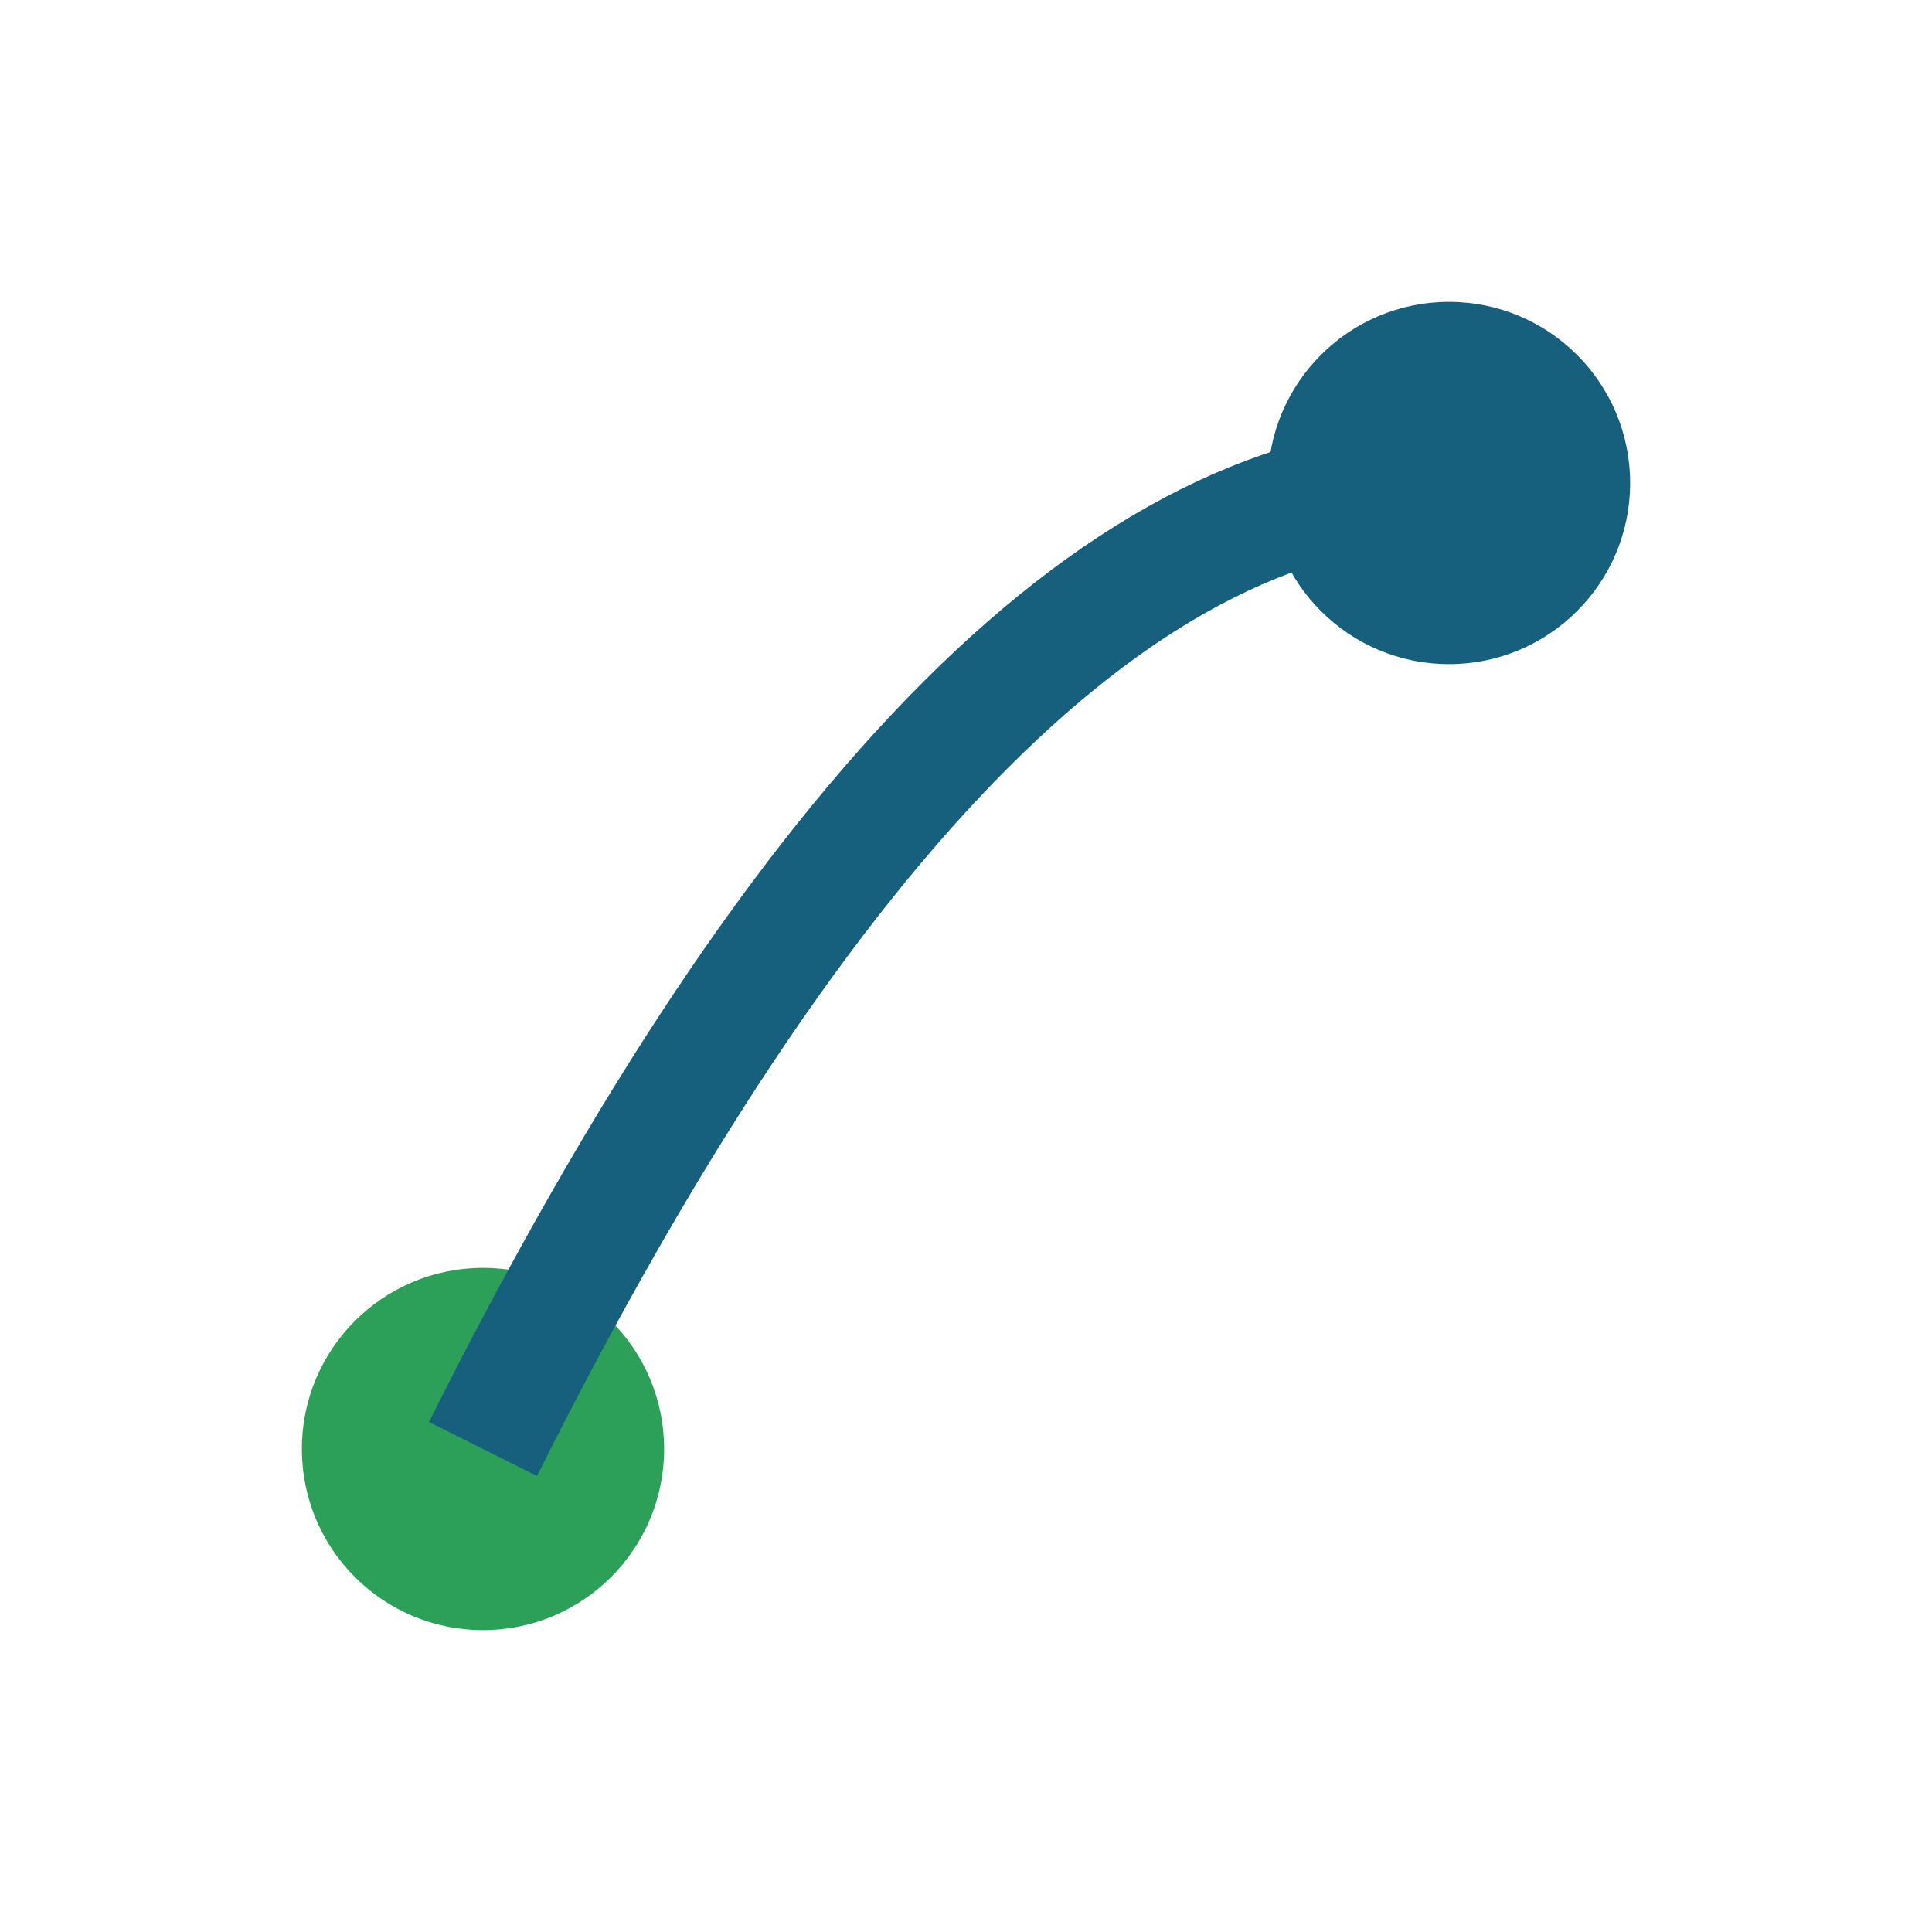
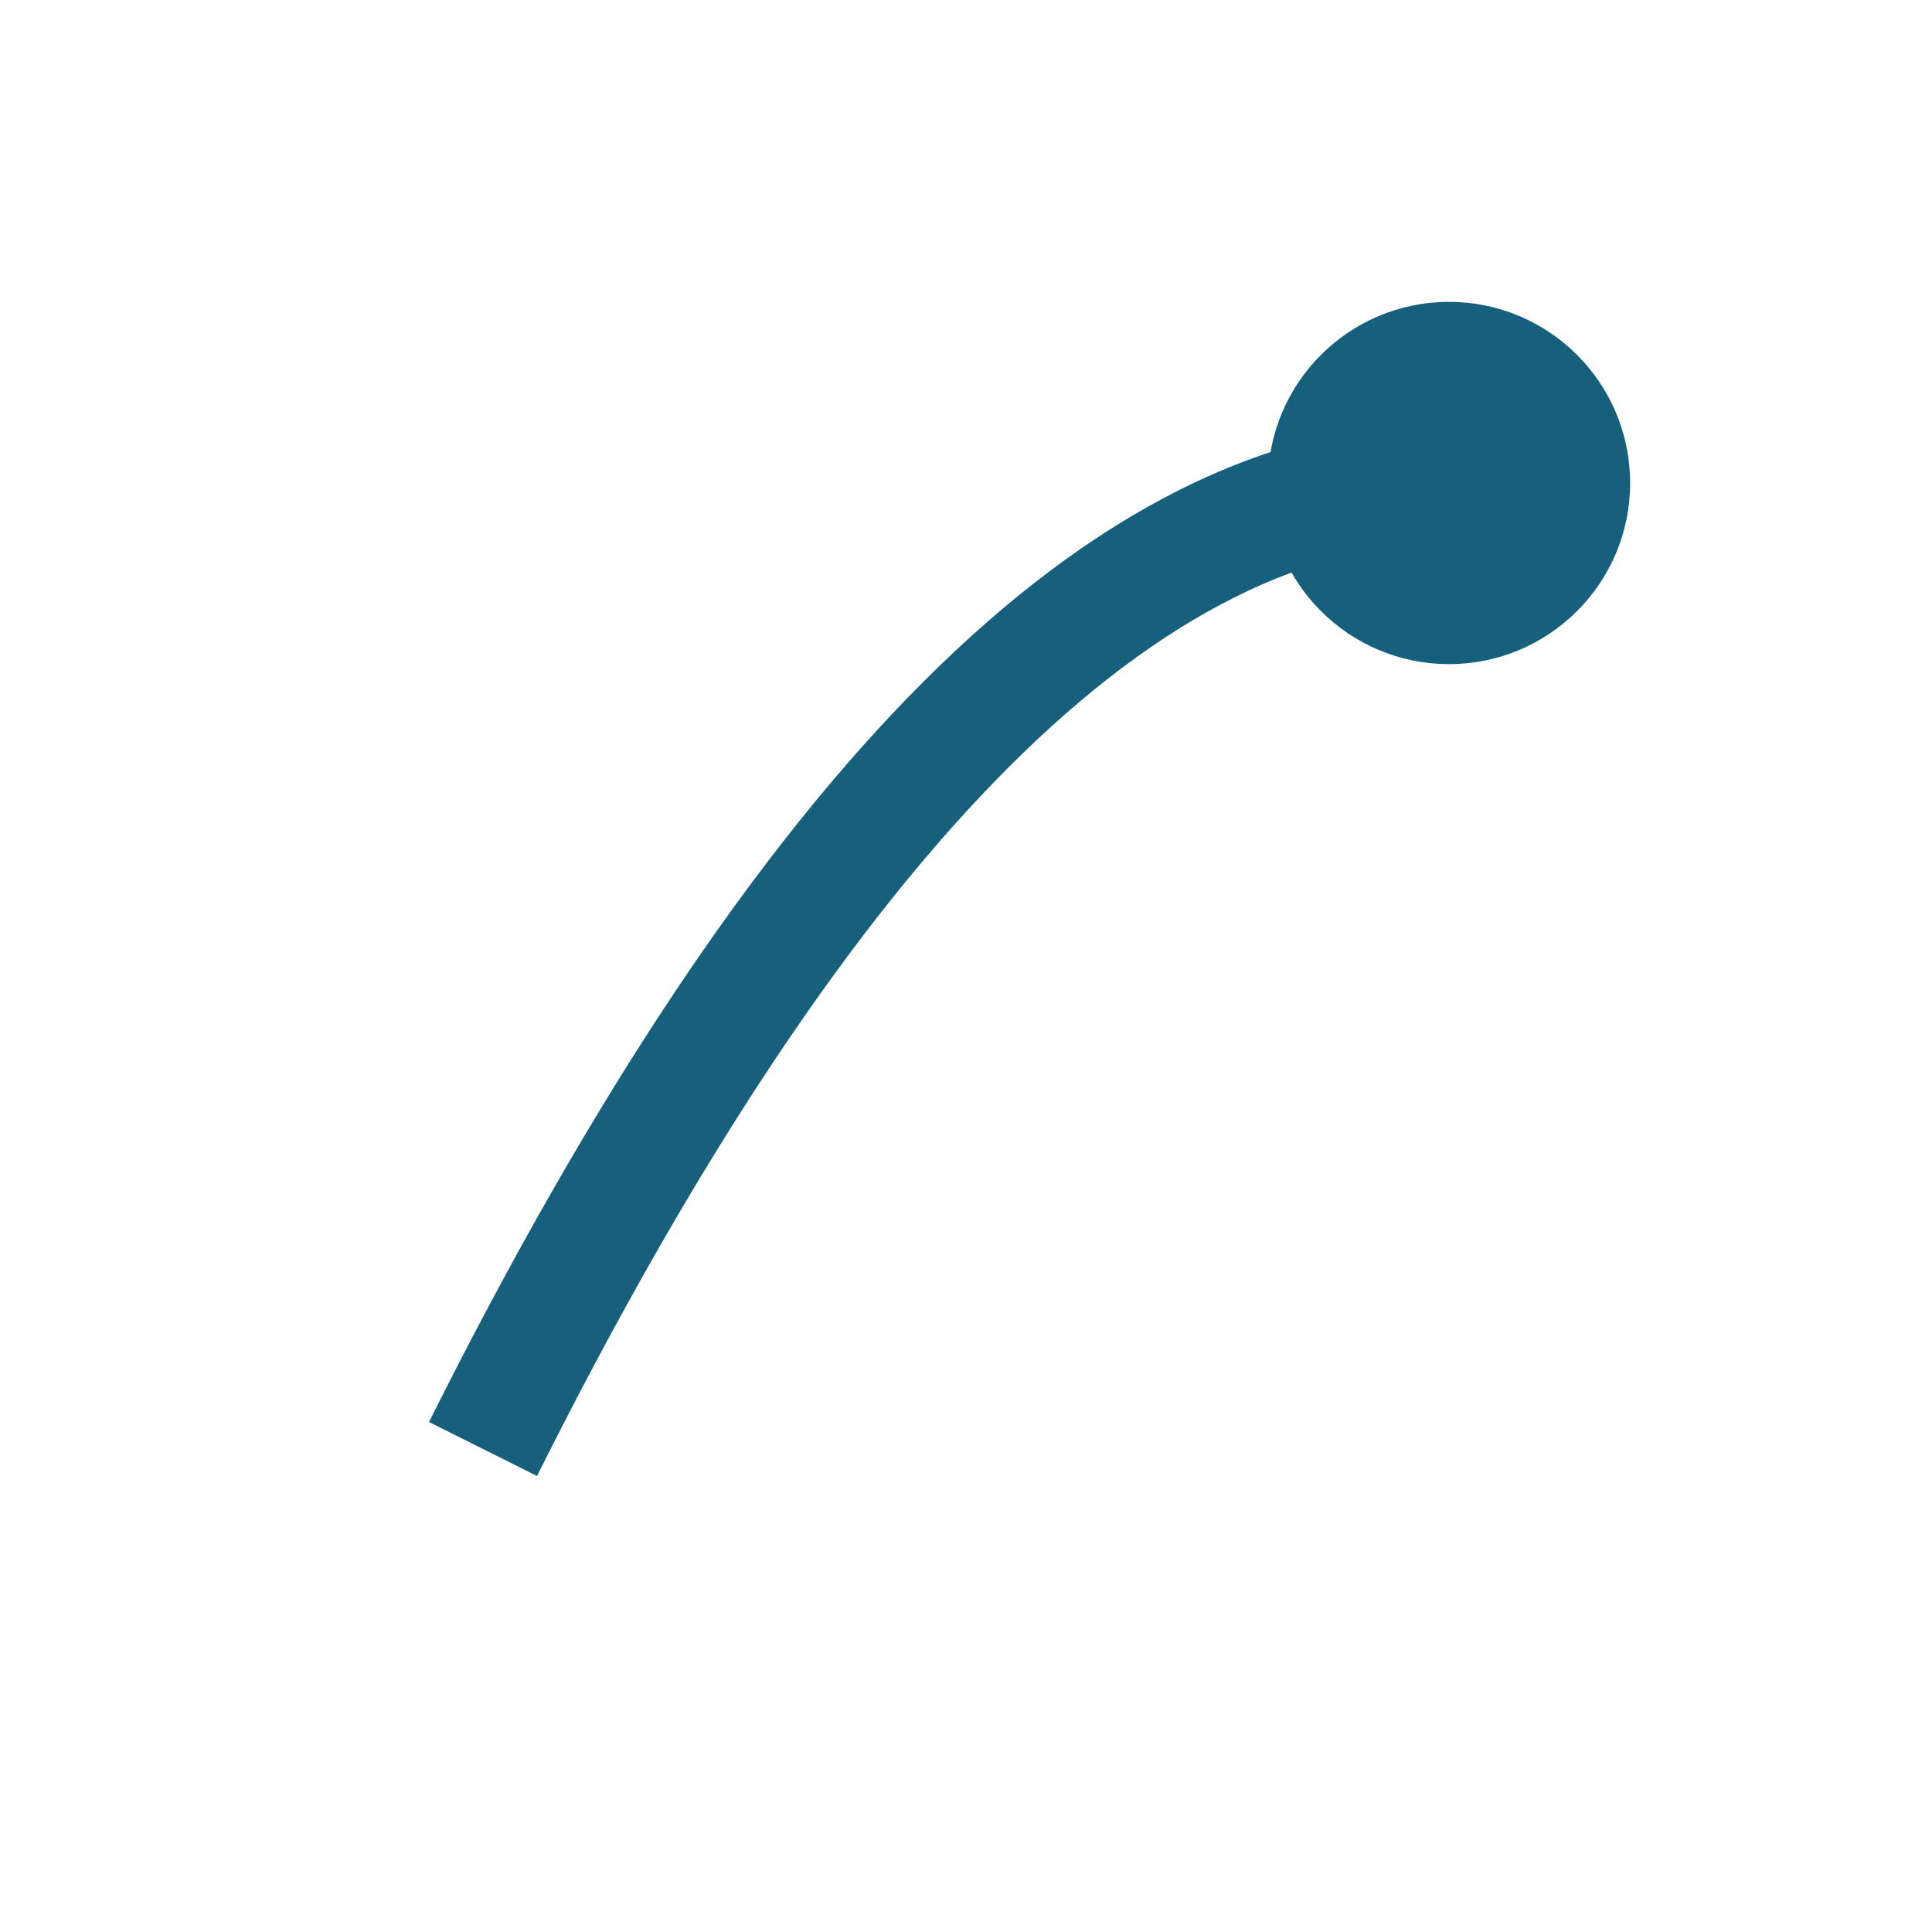
<svg xmlns="http://www.w3.org/2000/svg" width="32" height="32" viewBox="0 0 32 32">
-   <circle cx="8" cy="24" r="3" fill="#2CA058" />
  <circle cx="24" cy="8" r="3" fill="#17607D" />
  <path d="M8 24q8-16 16-16" stroke="#17607D" stroke-width="2" fill="none" />
</svg>